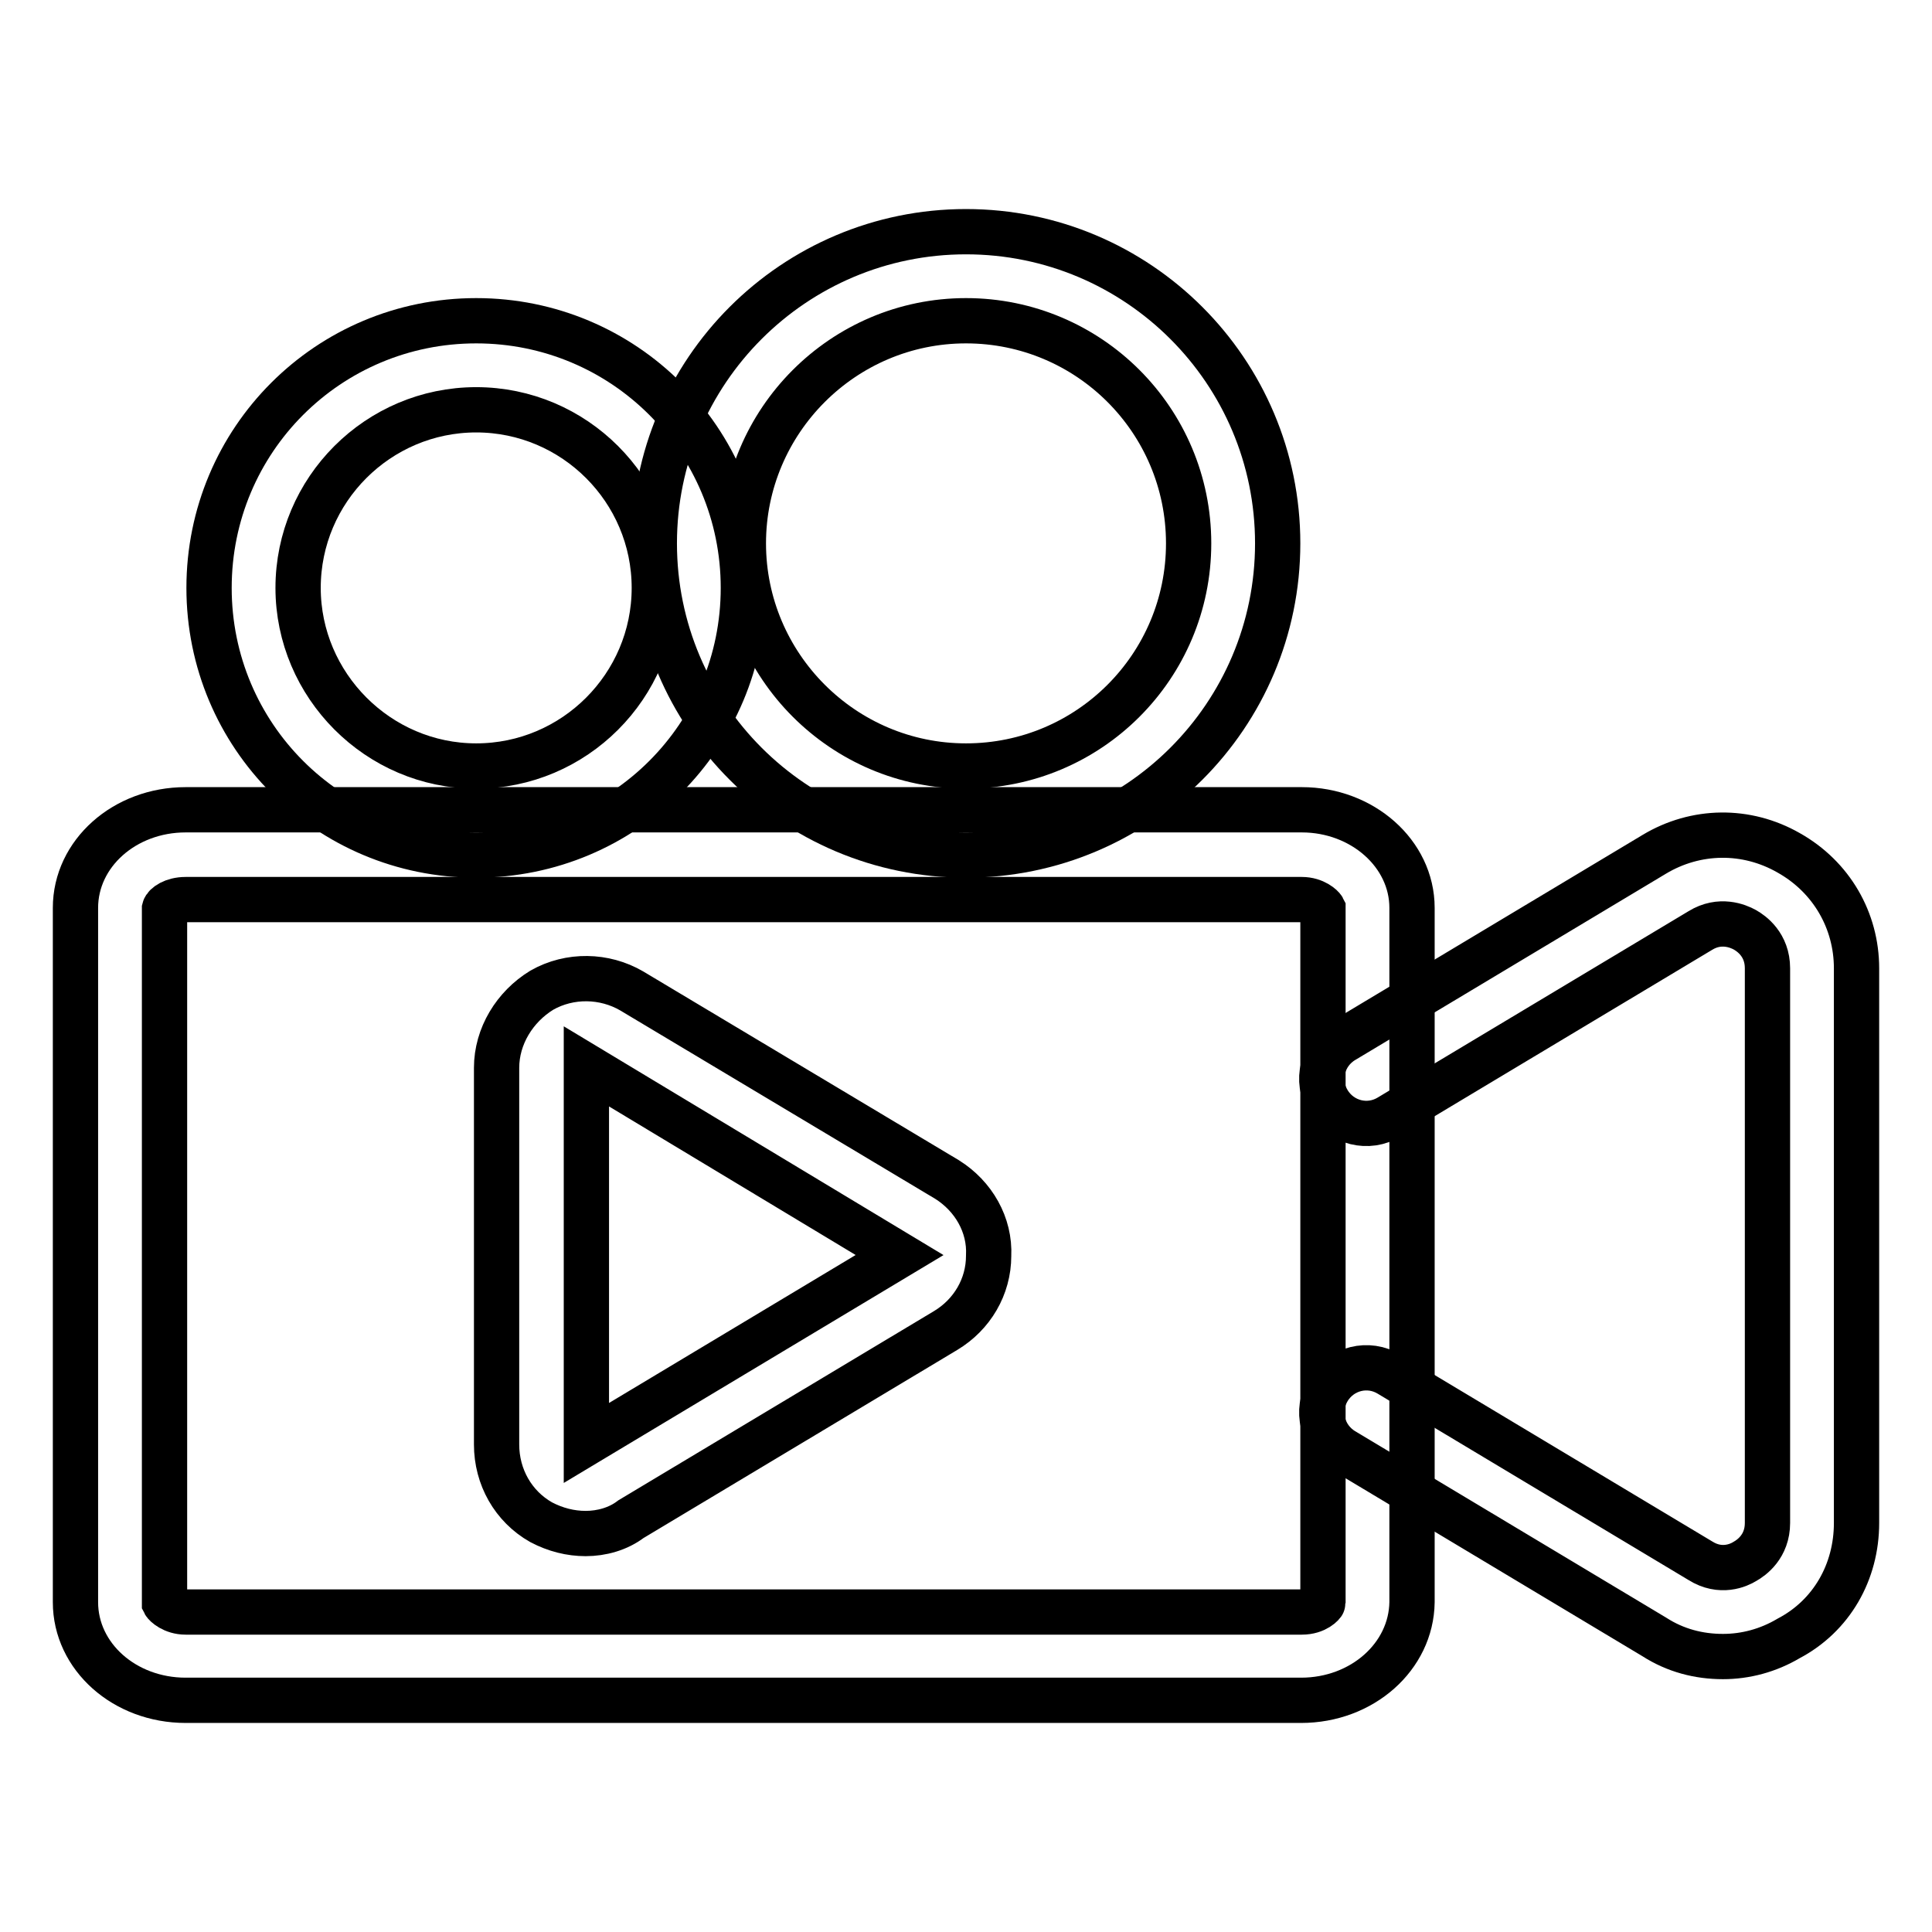
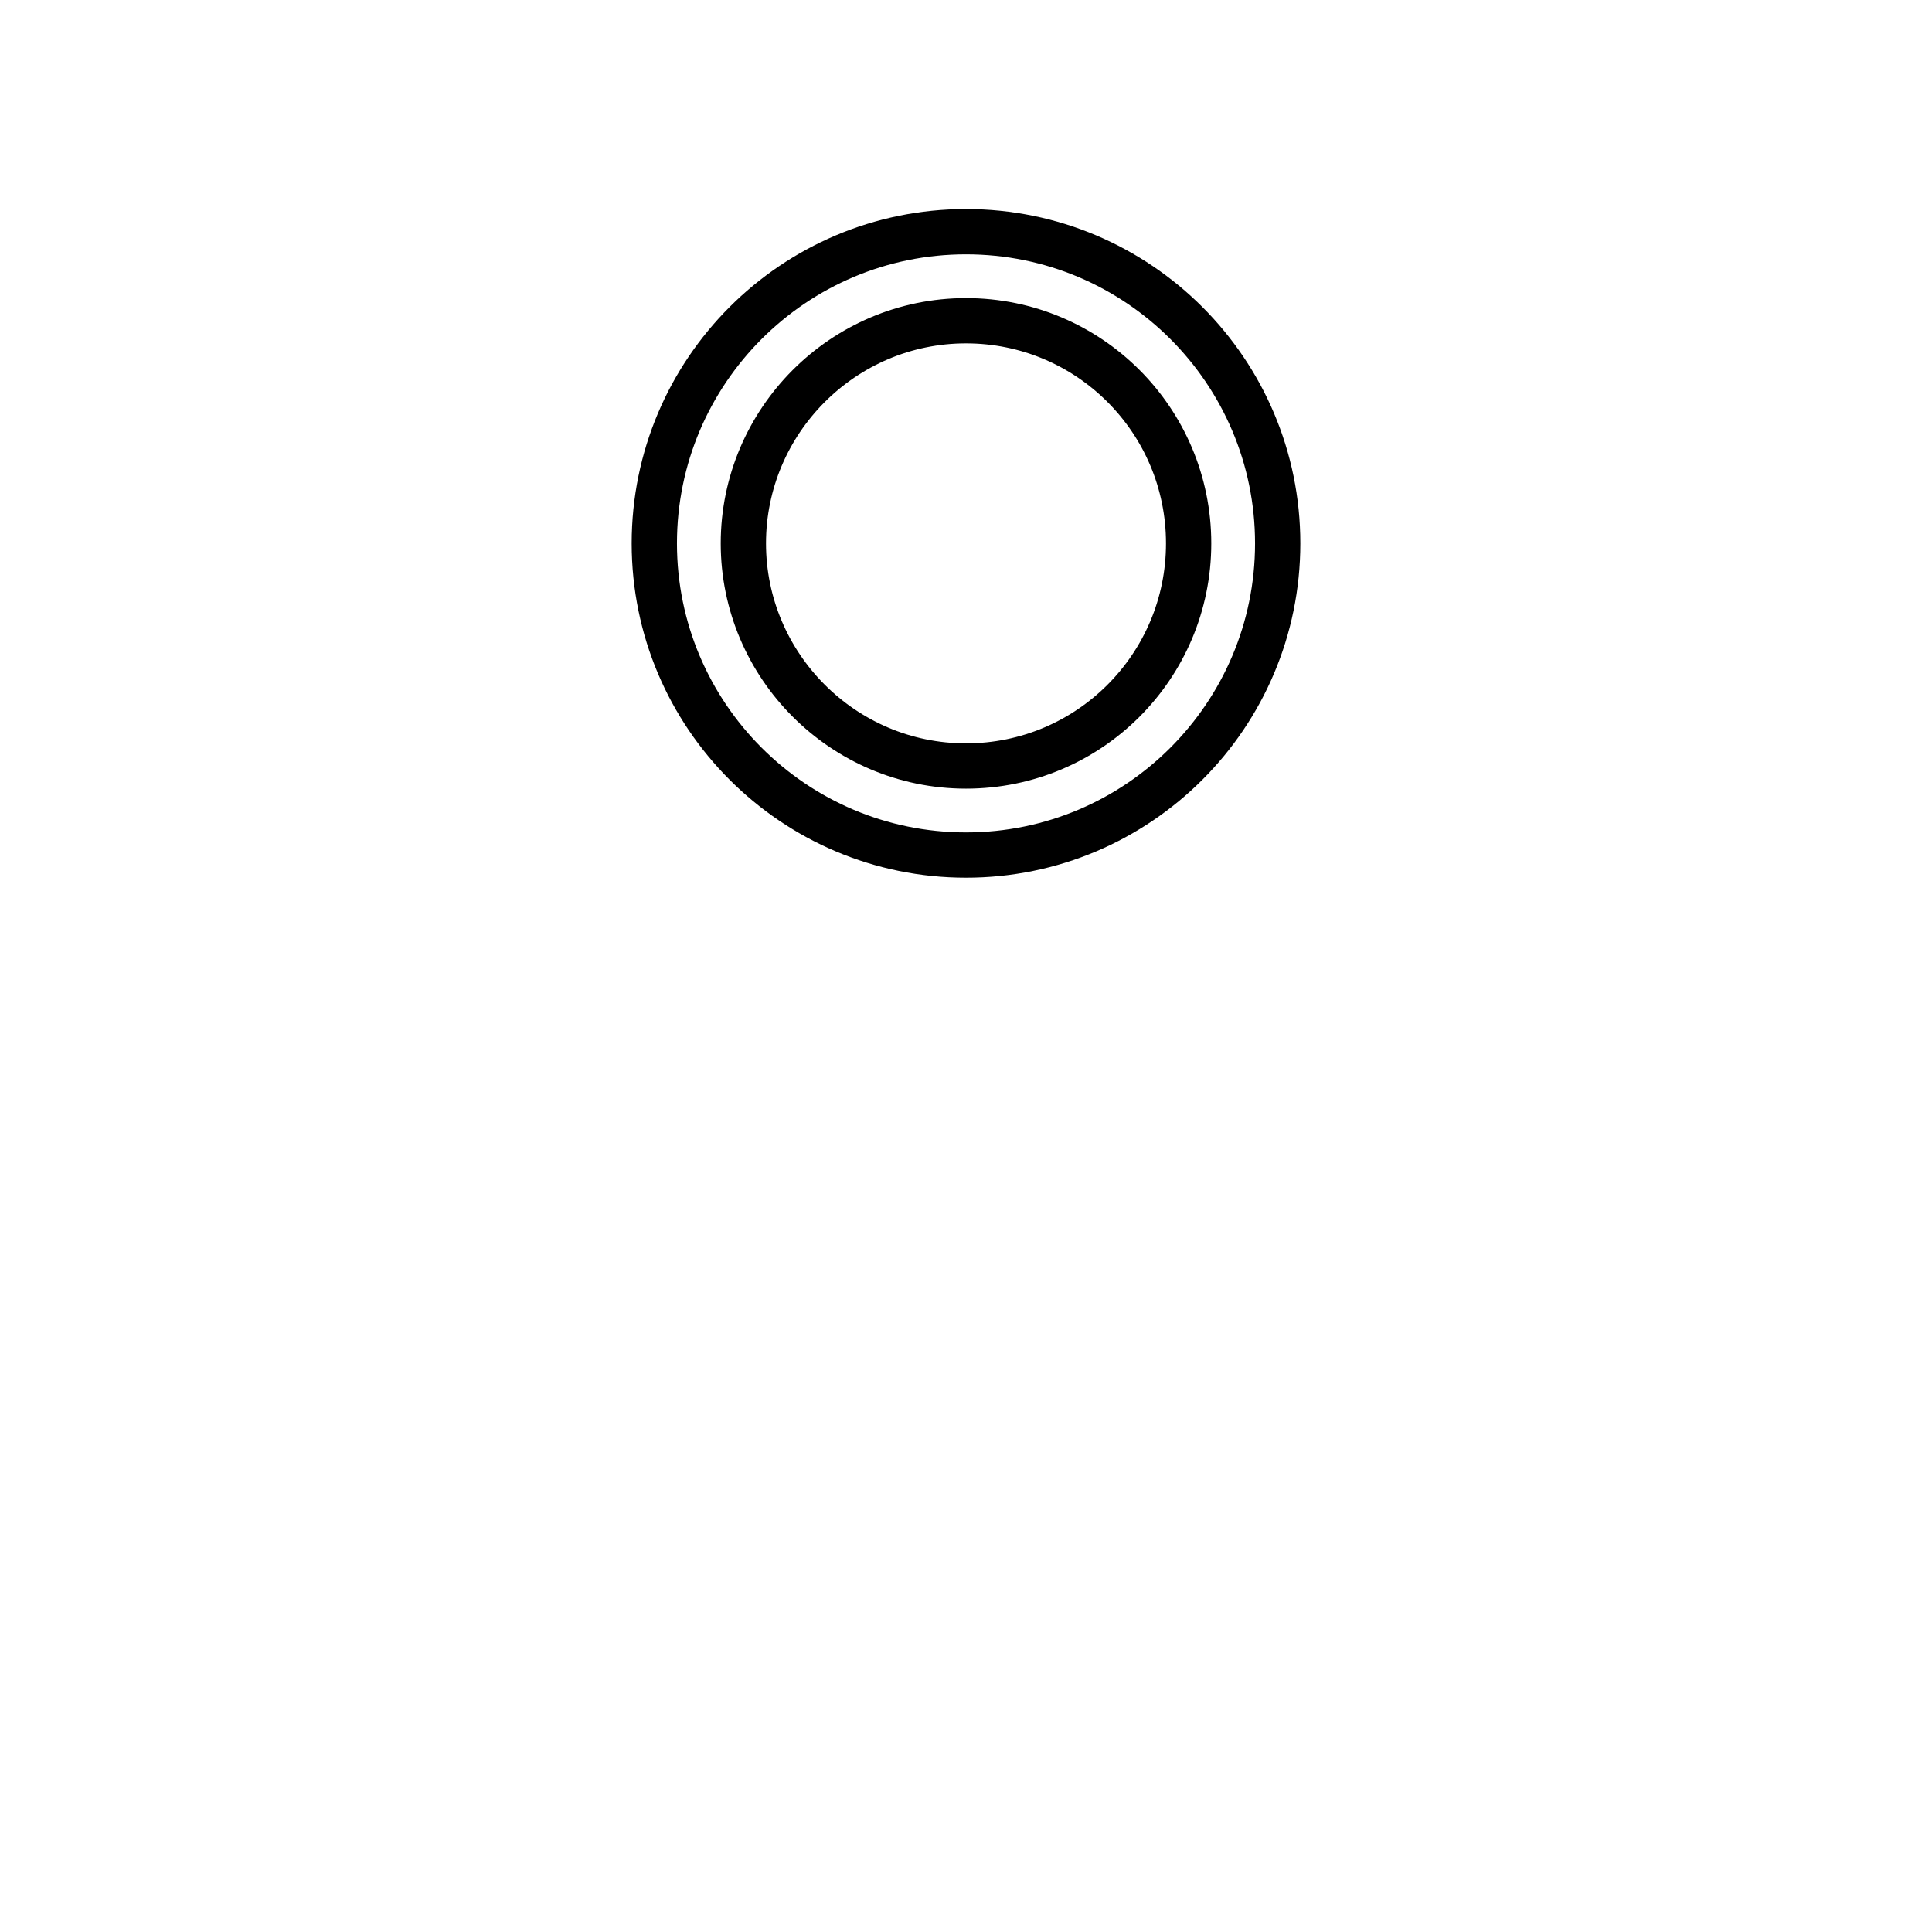
<svg xmlns="http://www.w3.org/2000/svg" version="1.1" x="0px" y="0px" viewBox="0 0 256 256" enable-background="new 0 0 256 256" xml:space="preserve">
  <g>
-     <path stroke-width="6" fill-opacity="0" stroke="#000000" d="M172.4,225.3H24.6c-8.1,0-14.6-5.8-14.6-13v-92c0-7.2,6.5-13,14.6-13h147.9c8,0,14.6,5.8,14.6,13v92 C187,219.5,180.5,225.3,172.4,225.3L172.4,225.3z M24.6,119.2c-1.7,0-2.7,0.8-2.8,1.2v92c0.1,0.2,1.1,1.2,2.8,1.2h147.9 c1.9,0,2.8-1.1,2.8-1.2v-92c-0.1-0.2-1.1-1.2-2.8-1.2H24.6z" />
-     <path stroke-width="6" fill-opacity="0" stroke="#000000" d="M77.6,203.2c-2,0-4-0.5-5.9-1.5c-3.7-2.1-5.9-6-5.9-10.3v-49.9c0-4.2,2.4-8.1,6-10.3 c3.7-2.1,8.3-2,11.9,0.1l41.8,25c3.5,2.2,5.7,6,5.5,10.1c0,4.1-2.2,7.8-5.7,9.9l-41.7,25C81.9,202.6,79.7,203.2,77.6,203.2z  M77.7,141.3v49.9l41.5-24.9L77.7,141.3z M228.3,219.5c-3.2,0-6.3-0.8-9.1-2.6L178,192.2c-2.8-1.7-3.7-5.3-2-8.1 c1.7-2.8,5.3-3.7,8.1-2l41.2,24.7c2.7,1.7,5.1,0.6,5.9,0.1c0.9-0.5,3-2,3-5.1v-73.5c0-3.1-2.1-4.6-3-5.1c-0.9-0.5-3.3-1.5-5.9,0.1 l-41.2,24.7c-2.8,1.7-6.4,0.8-8.1-2c-1.7-2.8-0.8-6.4,2-8.1l41.2-24.7c5.5-3.3,12.2-3.4,17.8-0.2c5.7,3.2,9,9,9,15.3v73.5 c0,6.5-3.3,12.3-9,15.3C234.3,218.7,231.3,219.5,228.3,219.5z M63.1,54.3c13,0,23.6,10.6,23.6,23.6c0,13-10.6,23.6-23.6,23.6 S39.5,90.8,39.5,77.9C39.5,64.9,50.1,54.3,63.1,54.3 M63.1,42.5c-19.6,0-35.4,15.8-35.4,35.4s15.8,35.4,35.4,35.4 s35.4-15.8,35.4-35.4S82.7,42.5,63.1,42.5z" />
    <path stroke-width="6" fill-opacity="0" stroke="#000000" d="M128,42.5c16.3,0,29.5,13.2,29.5,29.5s-13.2,29.5-29.5,29.5S98.5,88.2,98.5,72S111.7,42.5,128,42.5  M128,30.7c-22.8,0-41.3,18.5-41.3,41.3s18.5,41.3,41.3,41.3c22.8,0,41.3-18.5,41.3-41.3S150.8,30.7,128,30.7z" />
  </g>
</svg>